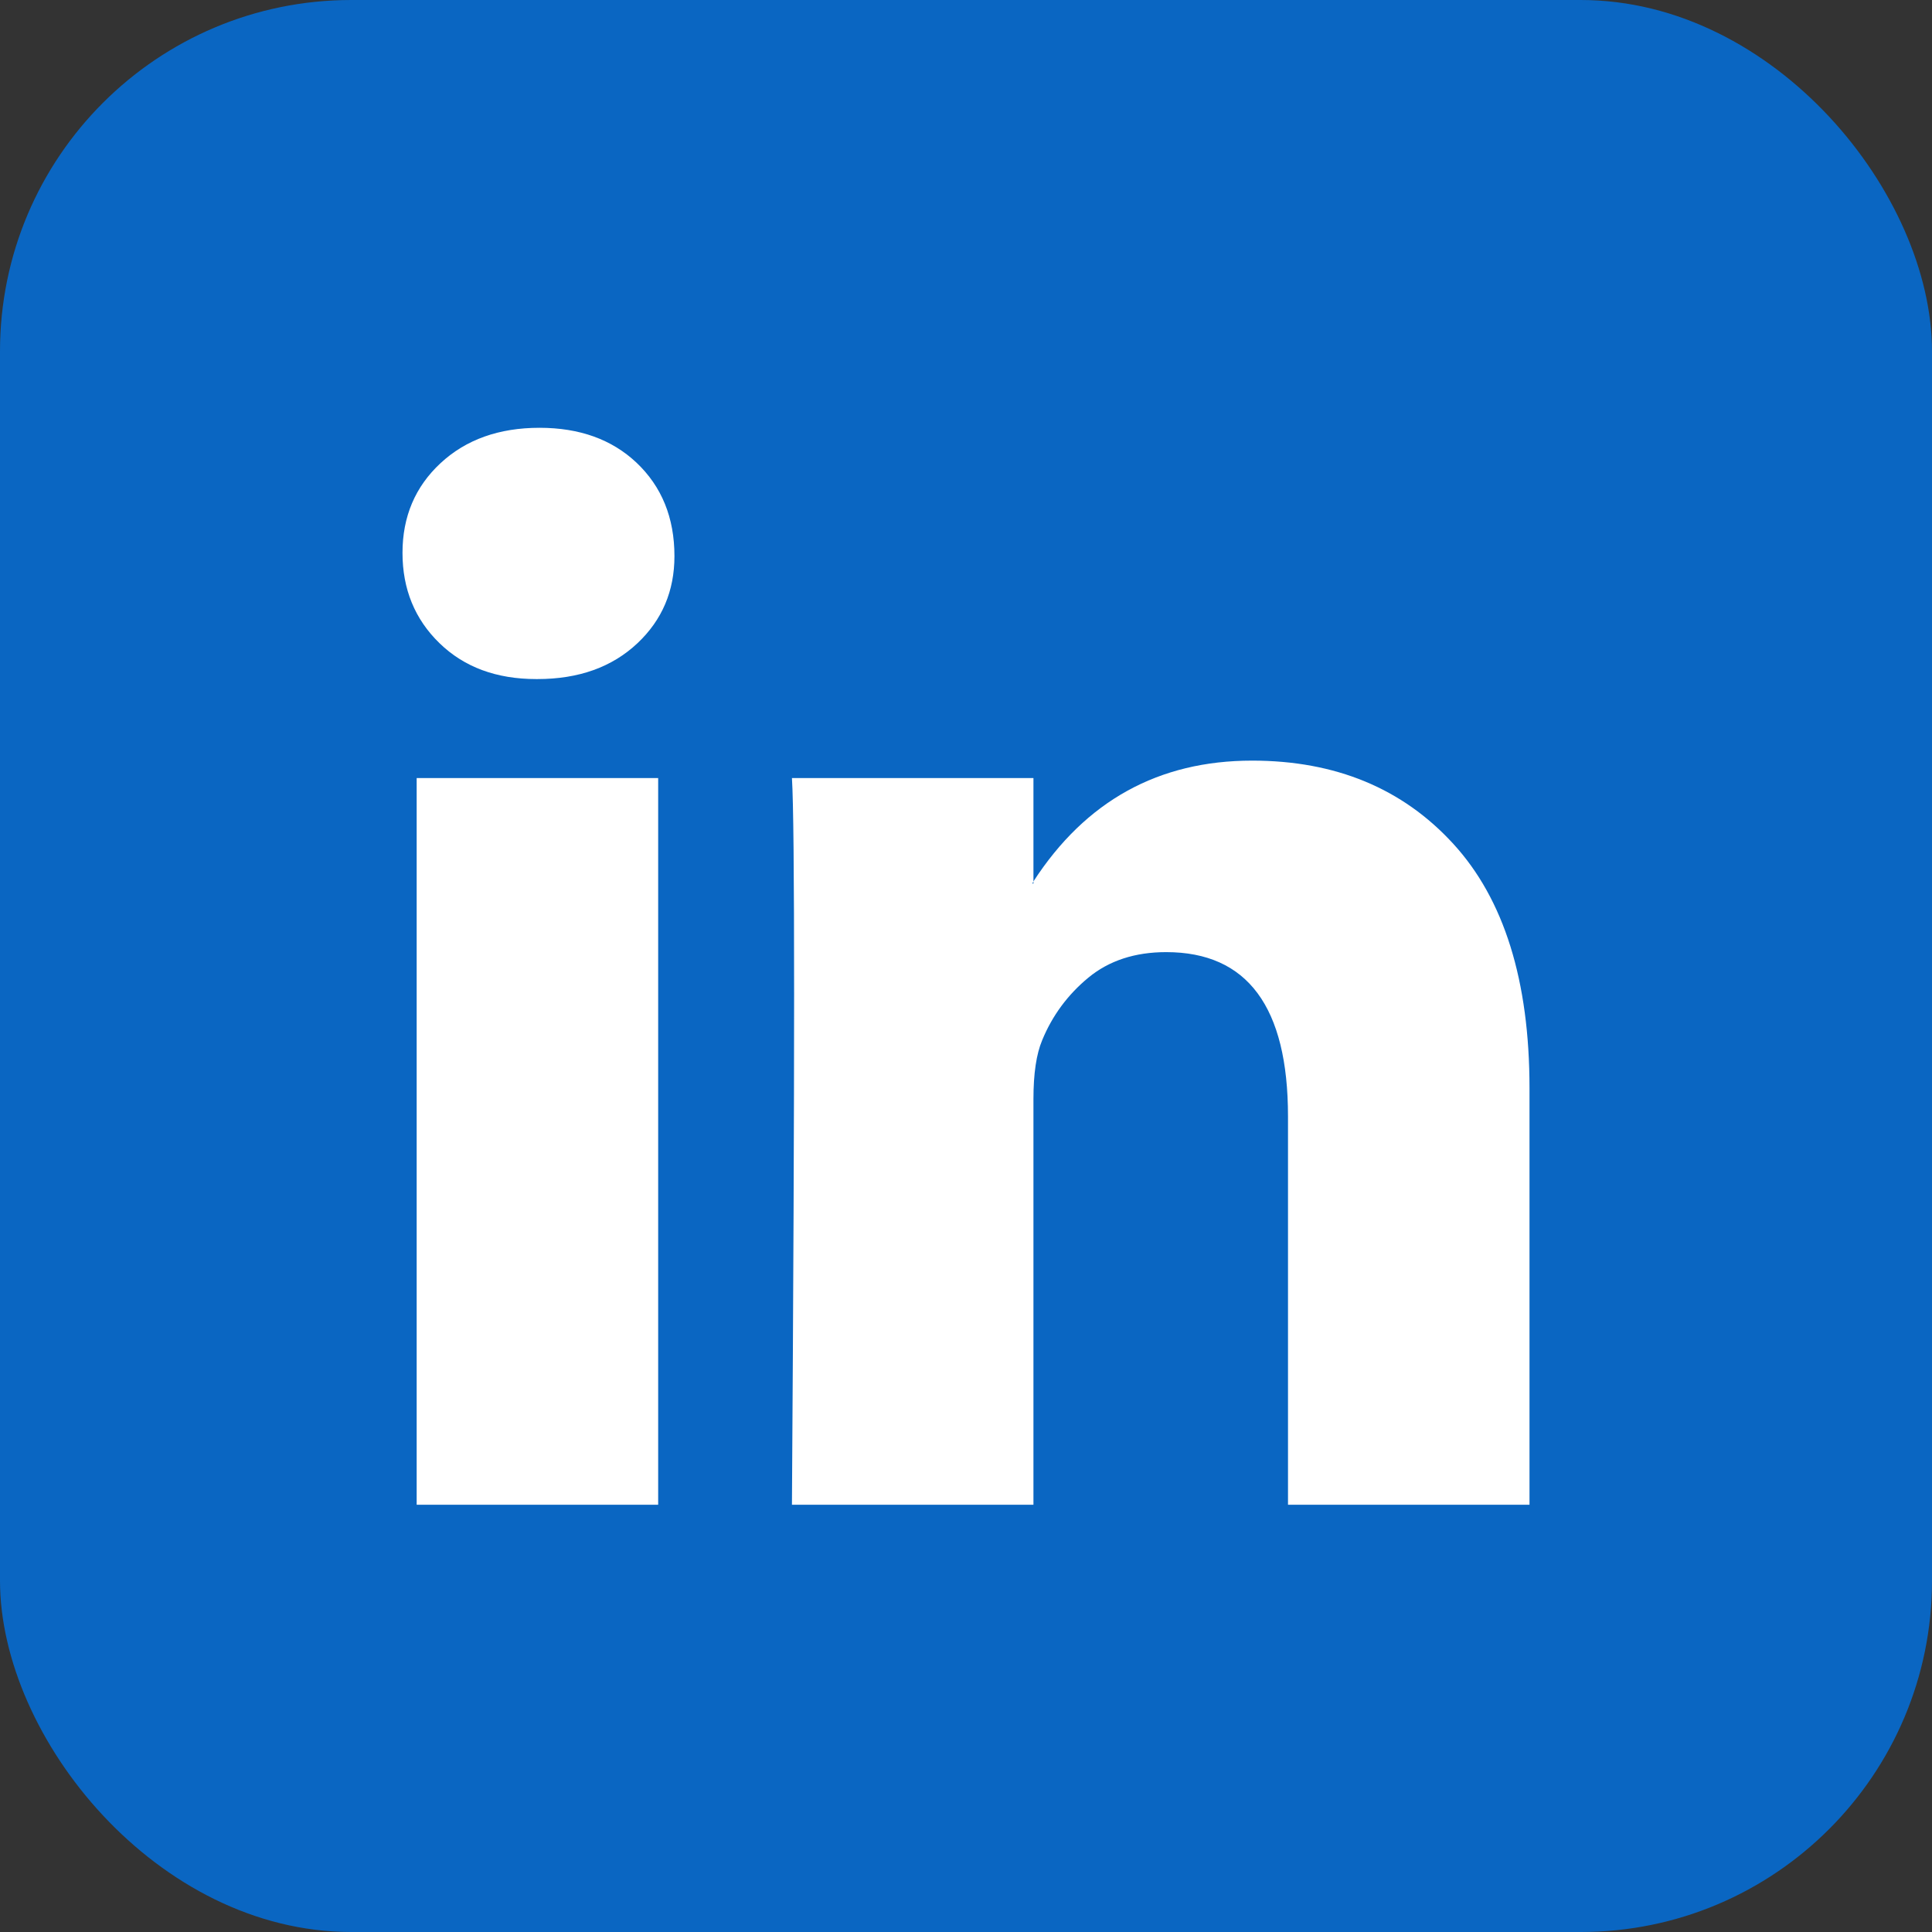
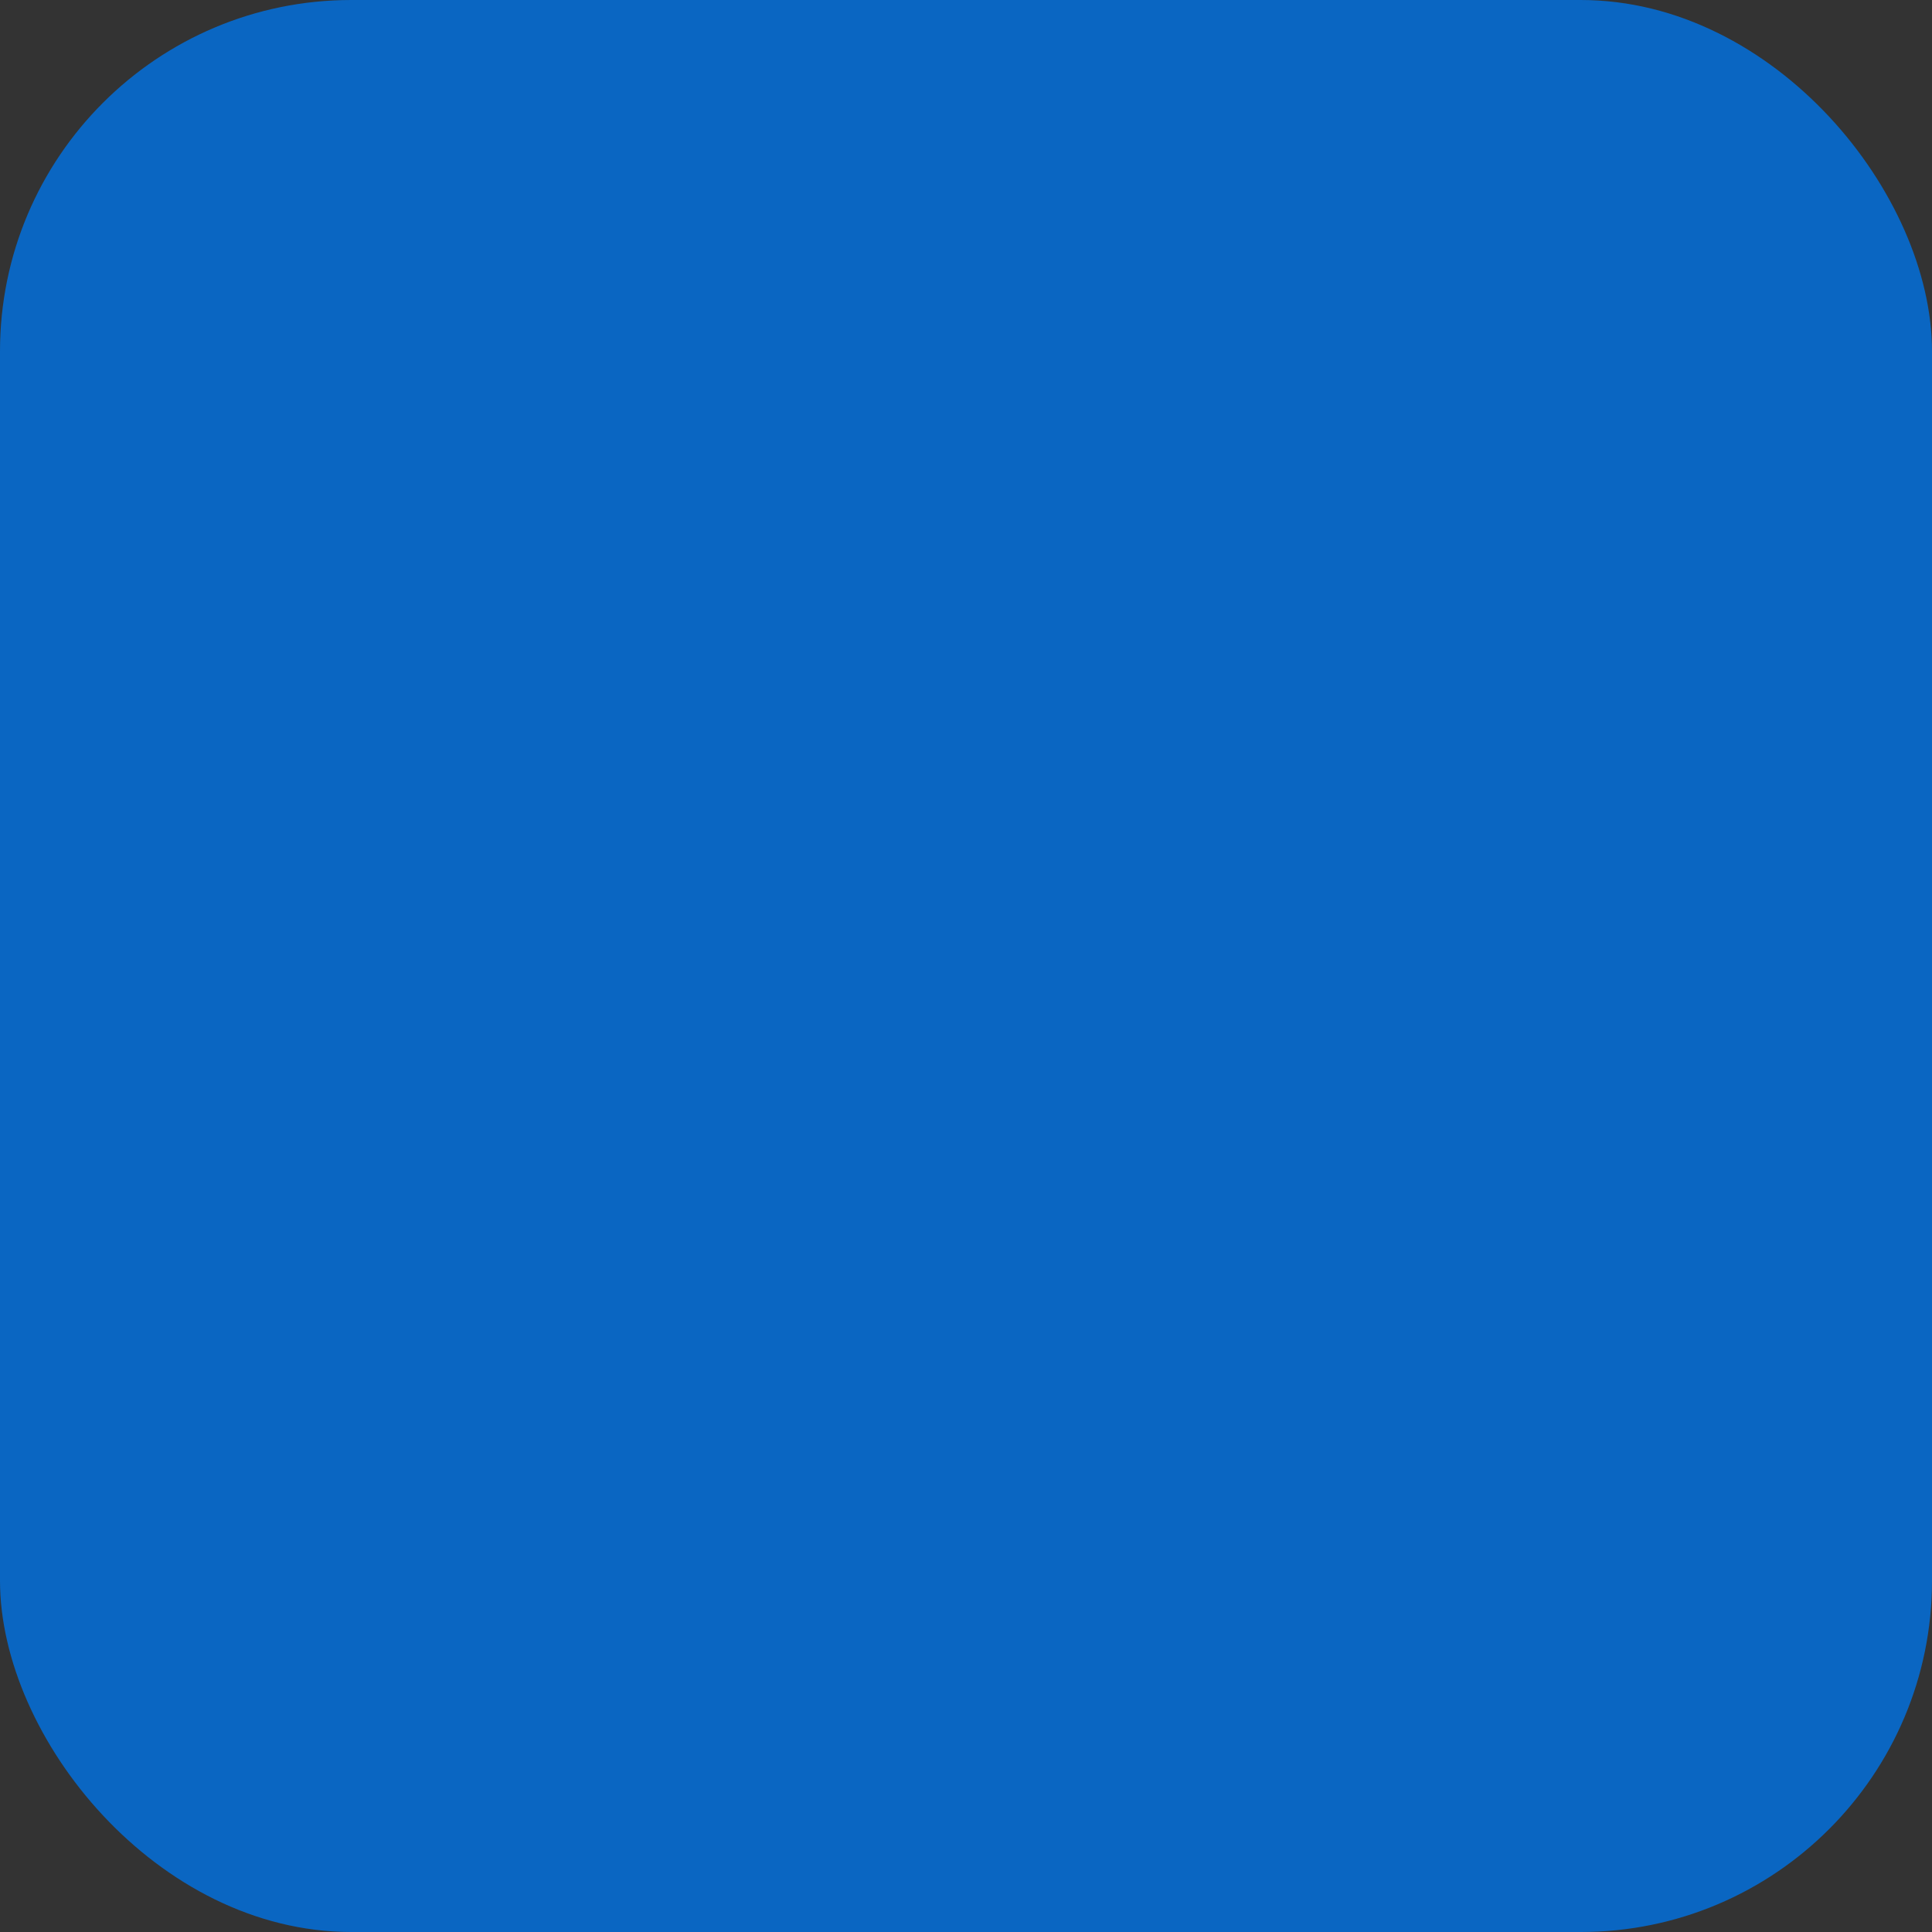
<svg xmlns="http://www.w3.org/2000/svg" width="33" height="33" viewBox="0 0 33 33" fill="none">
  <rect x="0" y="0" width="33" height="33" fill="#333333" stroke="none" />
  <rect width="33" height="33" rx="6" fill="#0A66C2" />
  <g clip-path="url(#clip0_401_3772)">
-     <path d="M6.875 9.443C6.875 8.824 7.092 8.313 7.525 7.911C7.959 7.508 8.523 7.307 9.216 7.307C9.898 7.307 10.449 7.505 10.87 7.901C11.303 8.31 11.52 8.843 11.52 9.499C11.52 10.094 11.31 10.589 10.889 10.986C10.455 11.395 9.885 11.599 9.179 11.599H9.16C8.479 11.599 7.928 11.395 7.507 10.986C7.086 10.577 6.875 10.063 6.875 9.443ZM7.117 25.702V13.29H11.242V25.702H7.117ZM13.527 25.702H17.652V18.771C17.652 18.338 17.702 18.003 17.801 17.768C17.974 17.347 18.237 16.991 18.59 16.699C18.943 16.408 19.386 16.263 19.919 16.263C21.306 16.263 22 17.198 22 19.069V25.702H26.125V18.585C26.125 16.752 25.691 15.361 24.824 14.414C23.957 13.466 22.811 12.992 21.387 12.992C19.789 12.992 18.544 13.68 17.652 15.055V15.092H17.633L17.652 15.055V13.29H13.527C13.552 13.686 13.564 14.919 13.564 16.987C13.564 19.056 13.552 21.961 13.527 25.702Z" fill="white" />
-   </g>
+     </g>
  <defs>
    <clipPath id="clip0_401_3772">
-       <rect width="19.25" height="19.25" fill="white" transform="translate(6.875 6.875)" />
-     </clipPath>
+       </clipPath>
  </defs>
</svg>